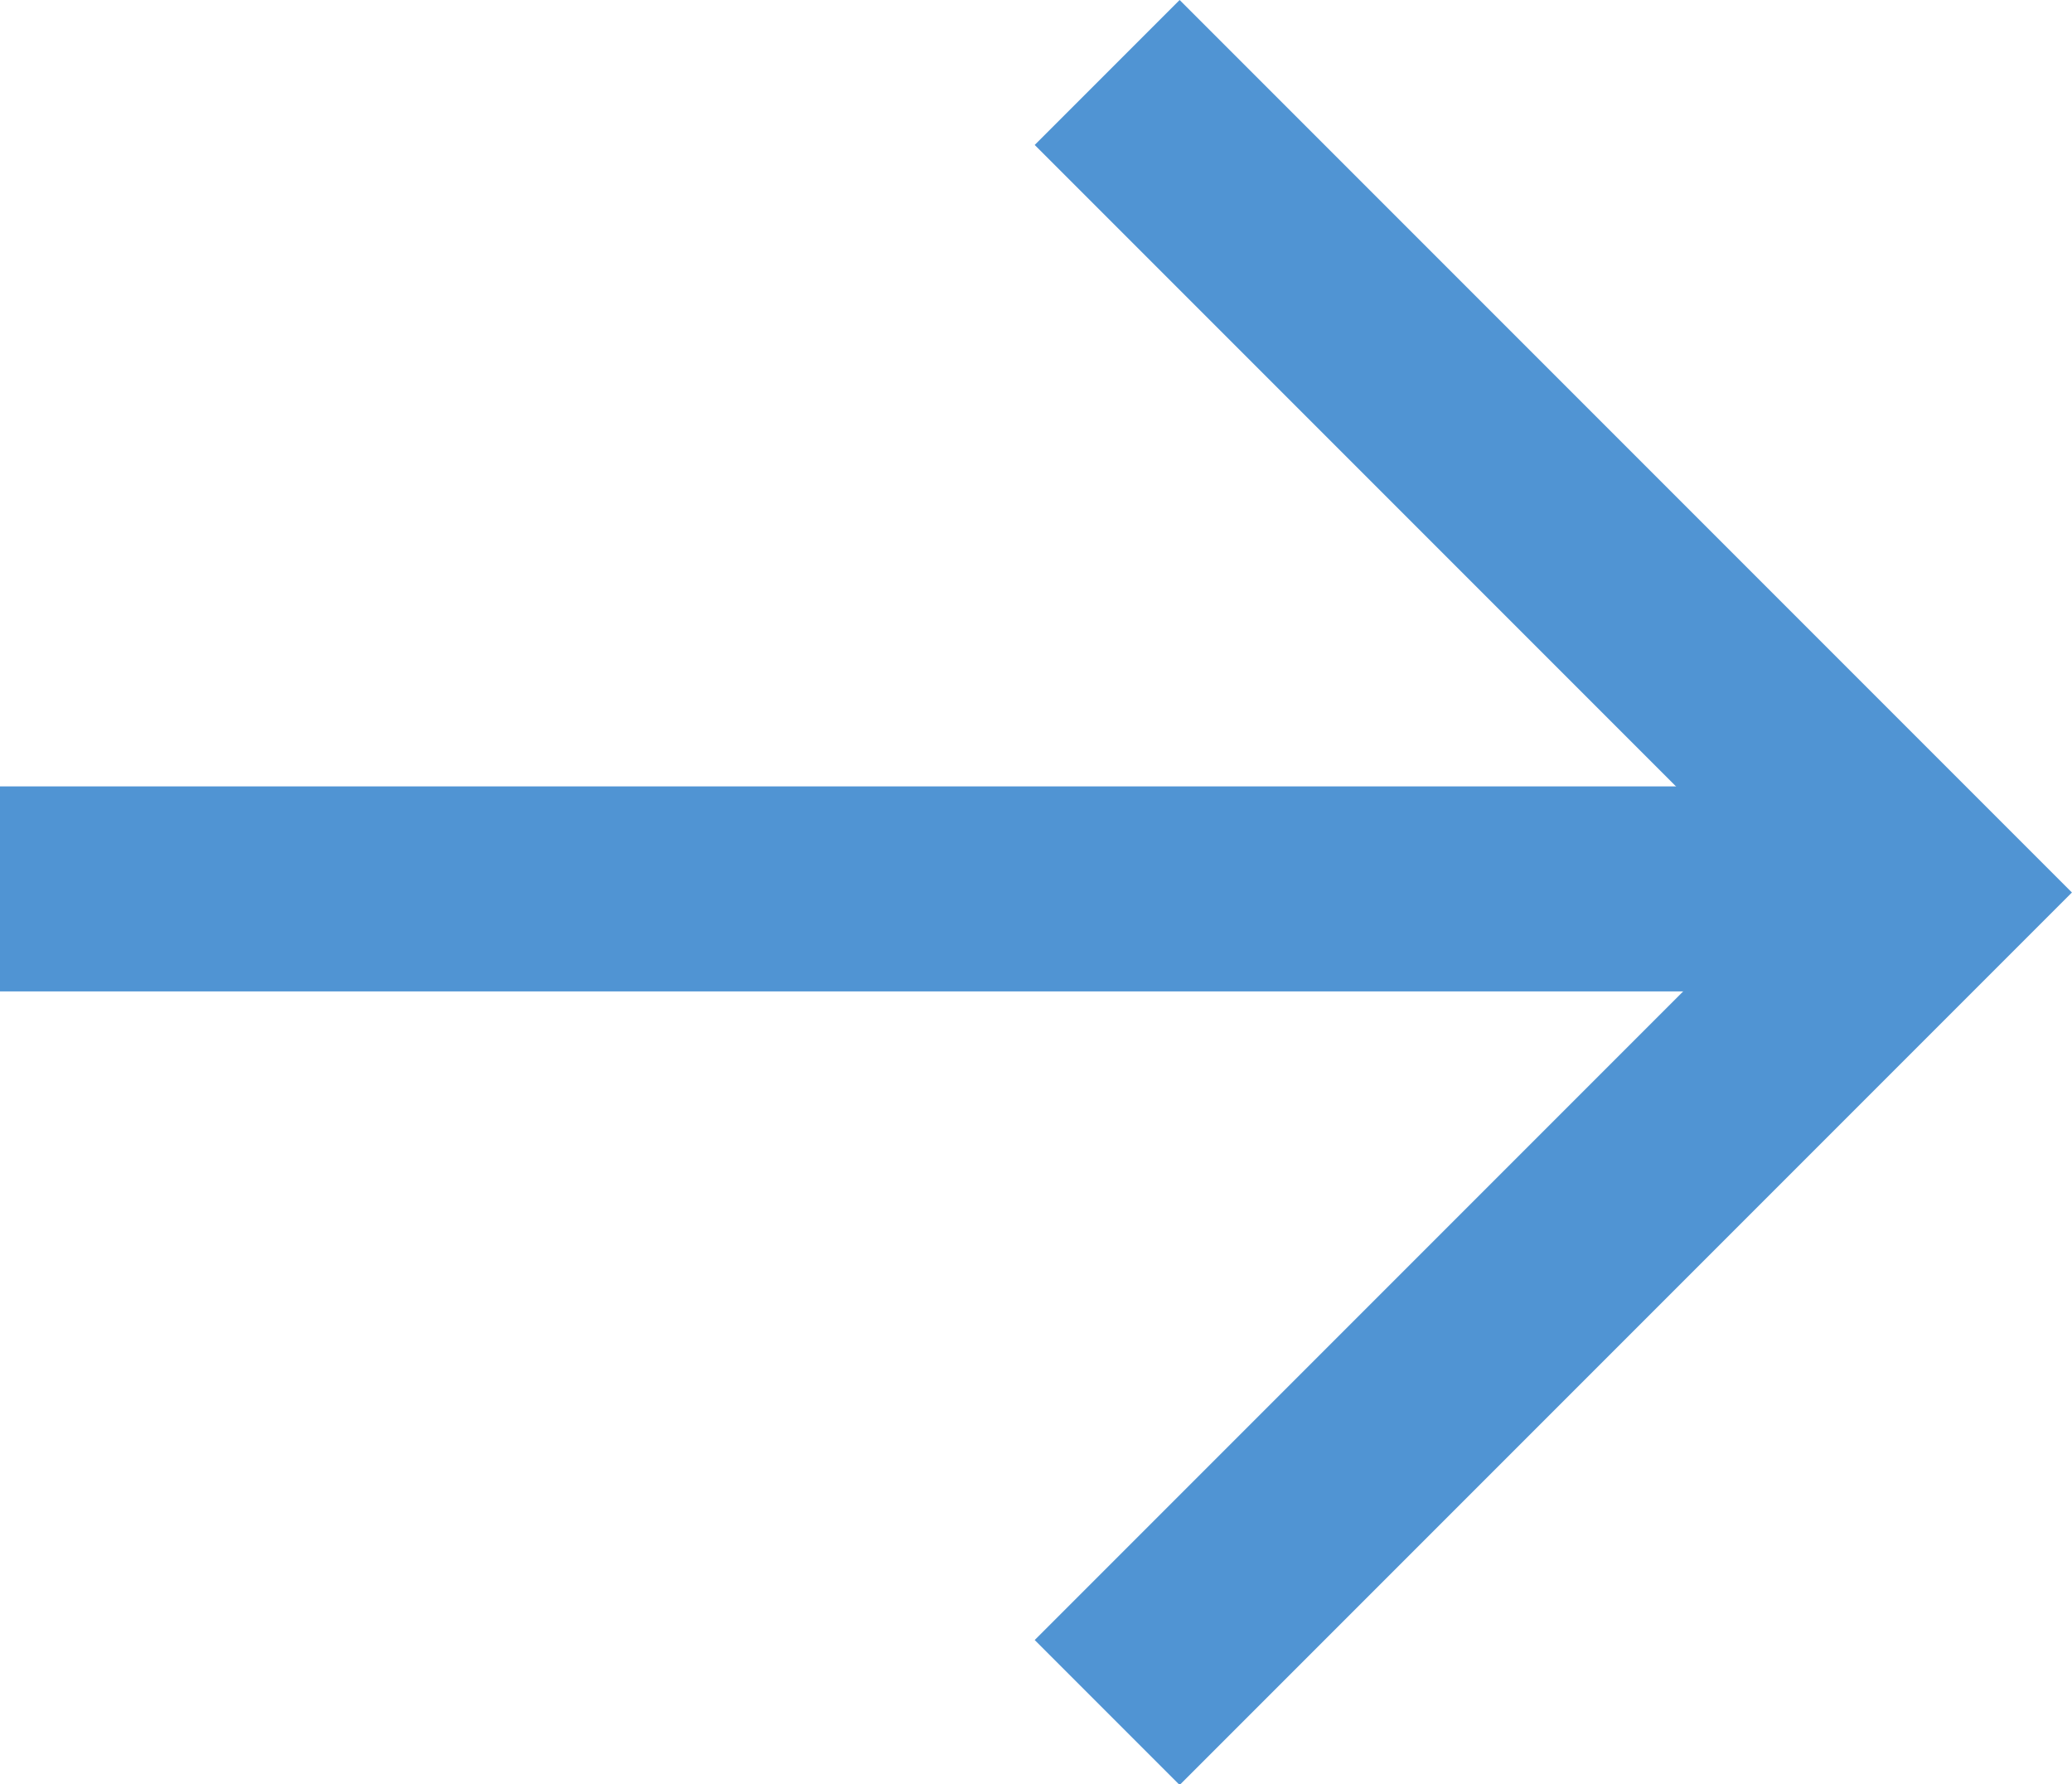
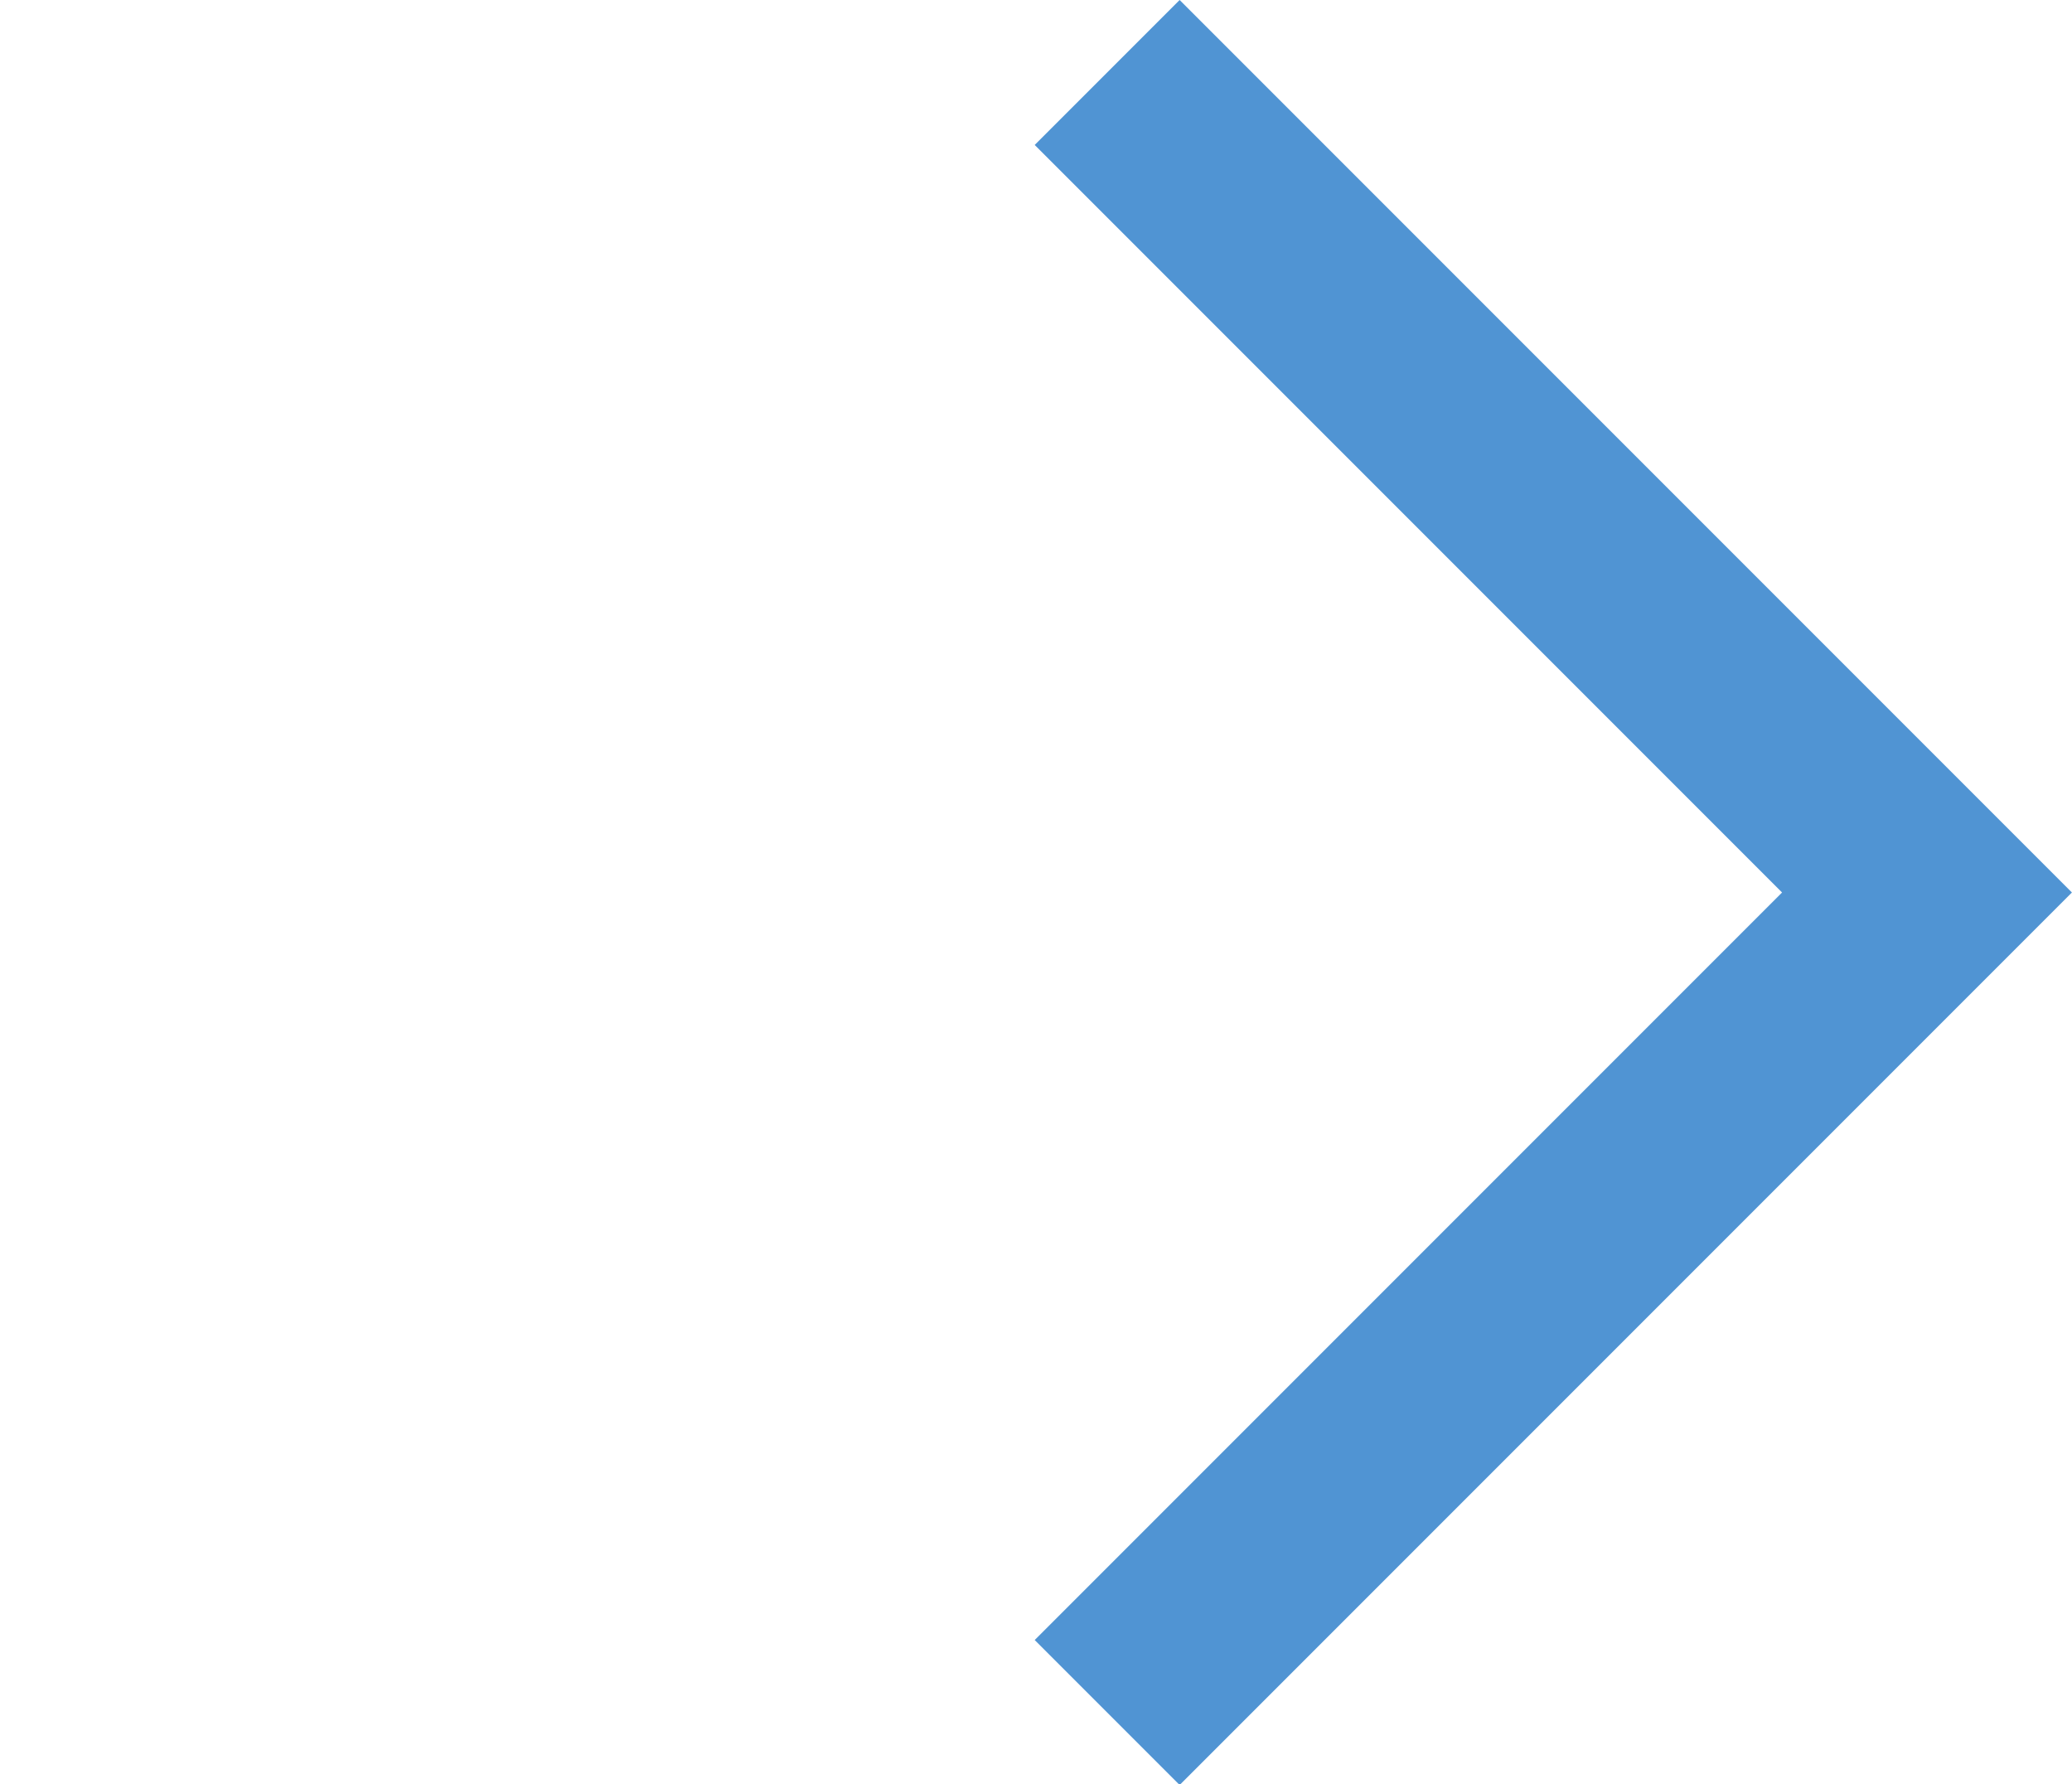
<svg xmlns="http://www.w3.org/2000/svg" width="20.219" height="17.406" viewBox="0 0 20.219 17.406">
  <g id="Groupe_1488" data-name="Groupe 1488" transform="translate(0 0.707)">
    <path id="Tracé_790" data-name="Tracé 790" d="M-14864.5-17674.883l8,8-8,8" transform="translate(14875.304 17674.883)" fill="none" stroke="#5094d3" stroke-width="2" />
-     <path id="Tracé_792" data-name="Tracé 792" d="M-18102.816-18626.568h-18.387" transform="translate(18121.203 18634.533)" fill="none" stroke="#5094d3" stroke-width="2" />
  </g>
</svg>